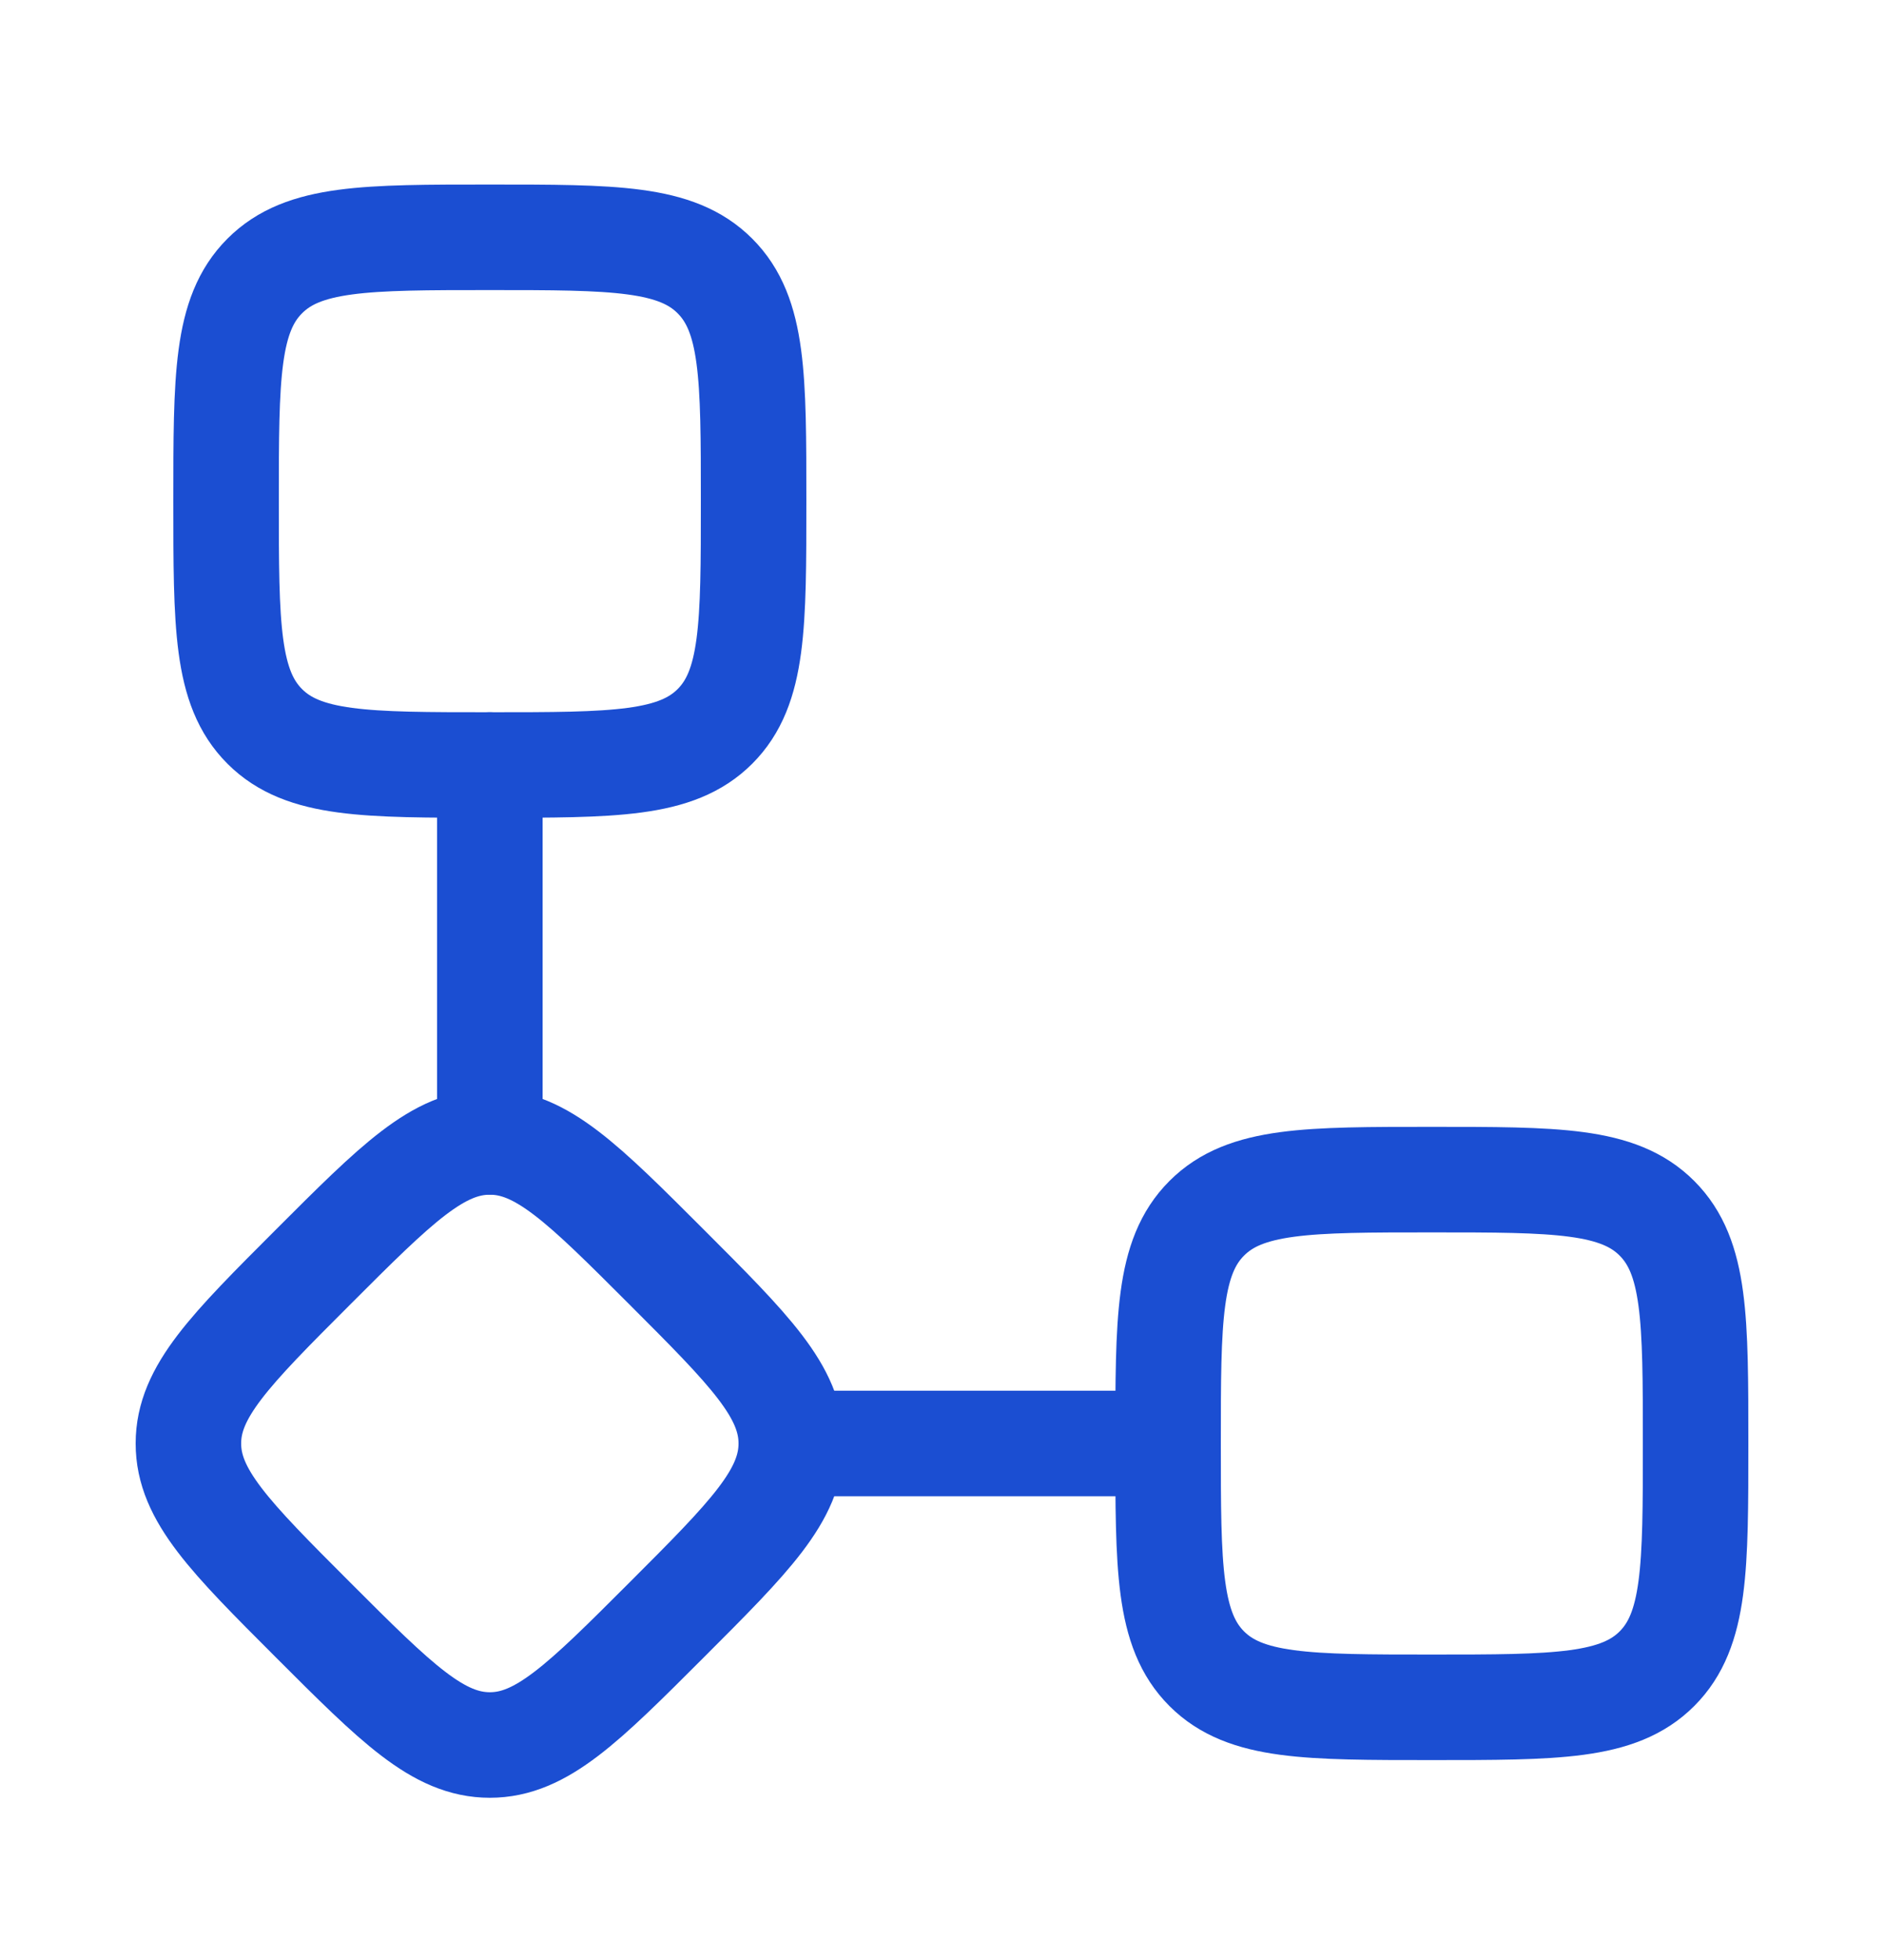
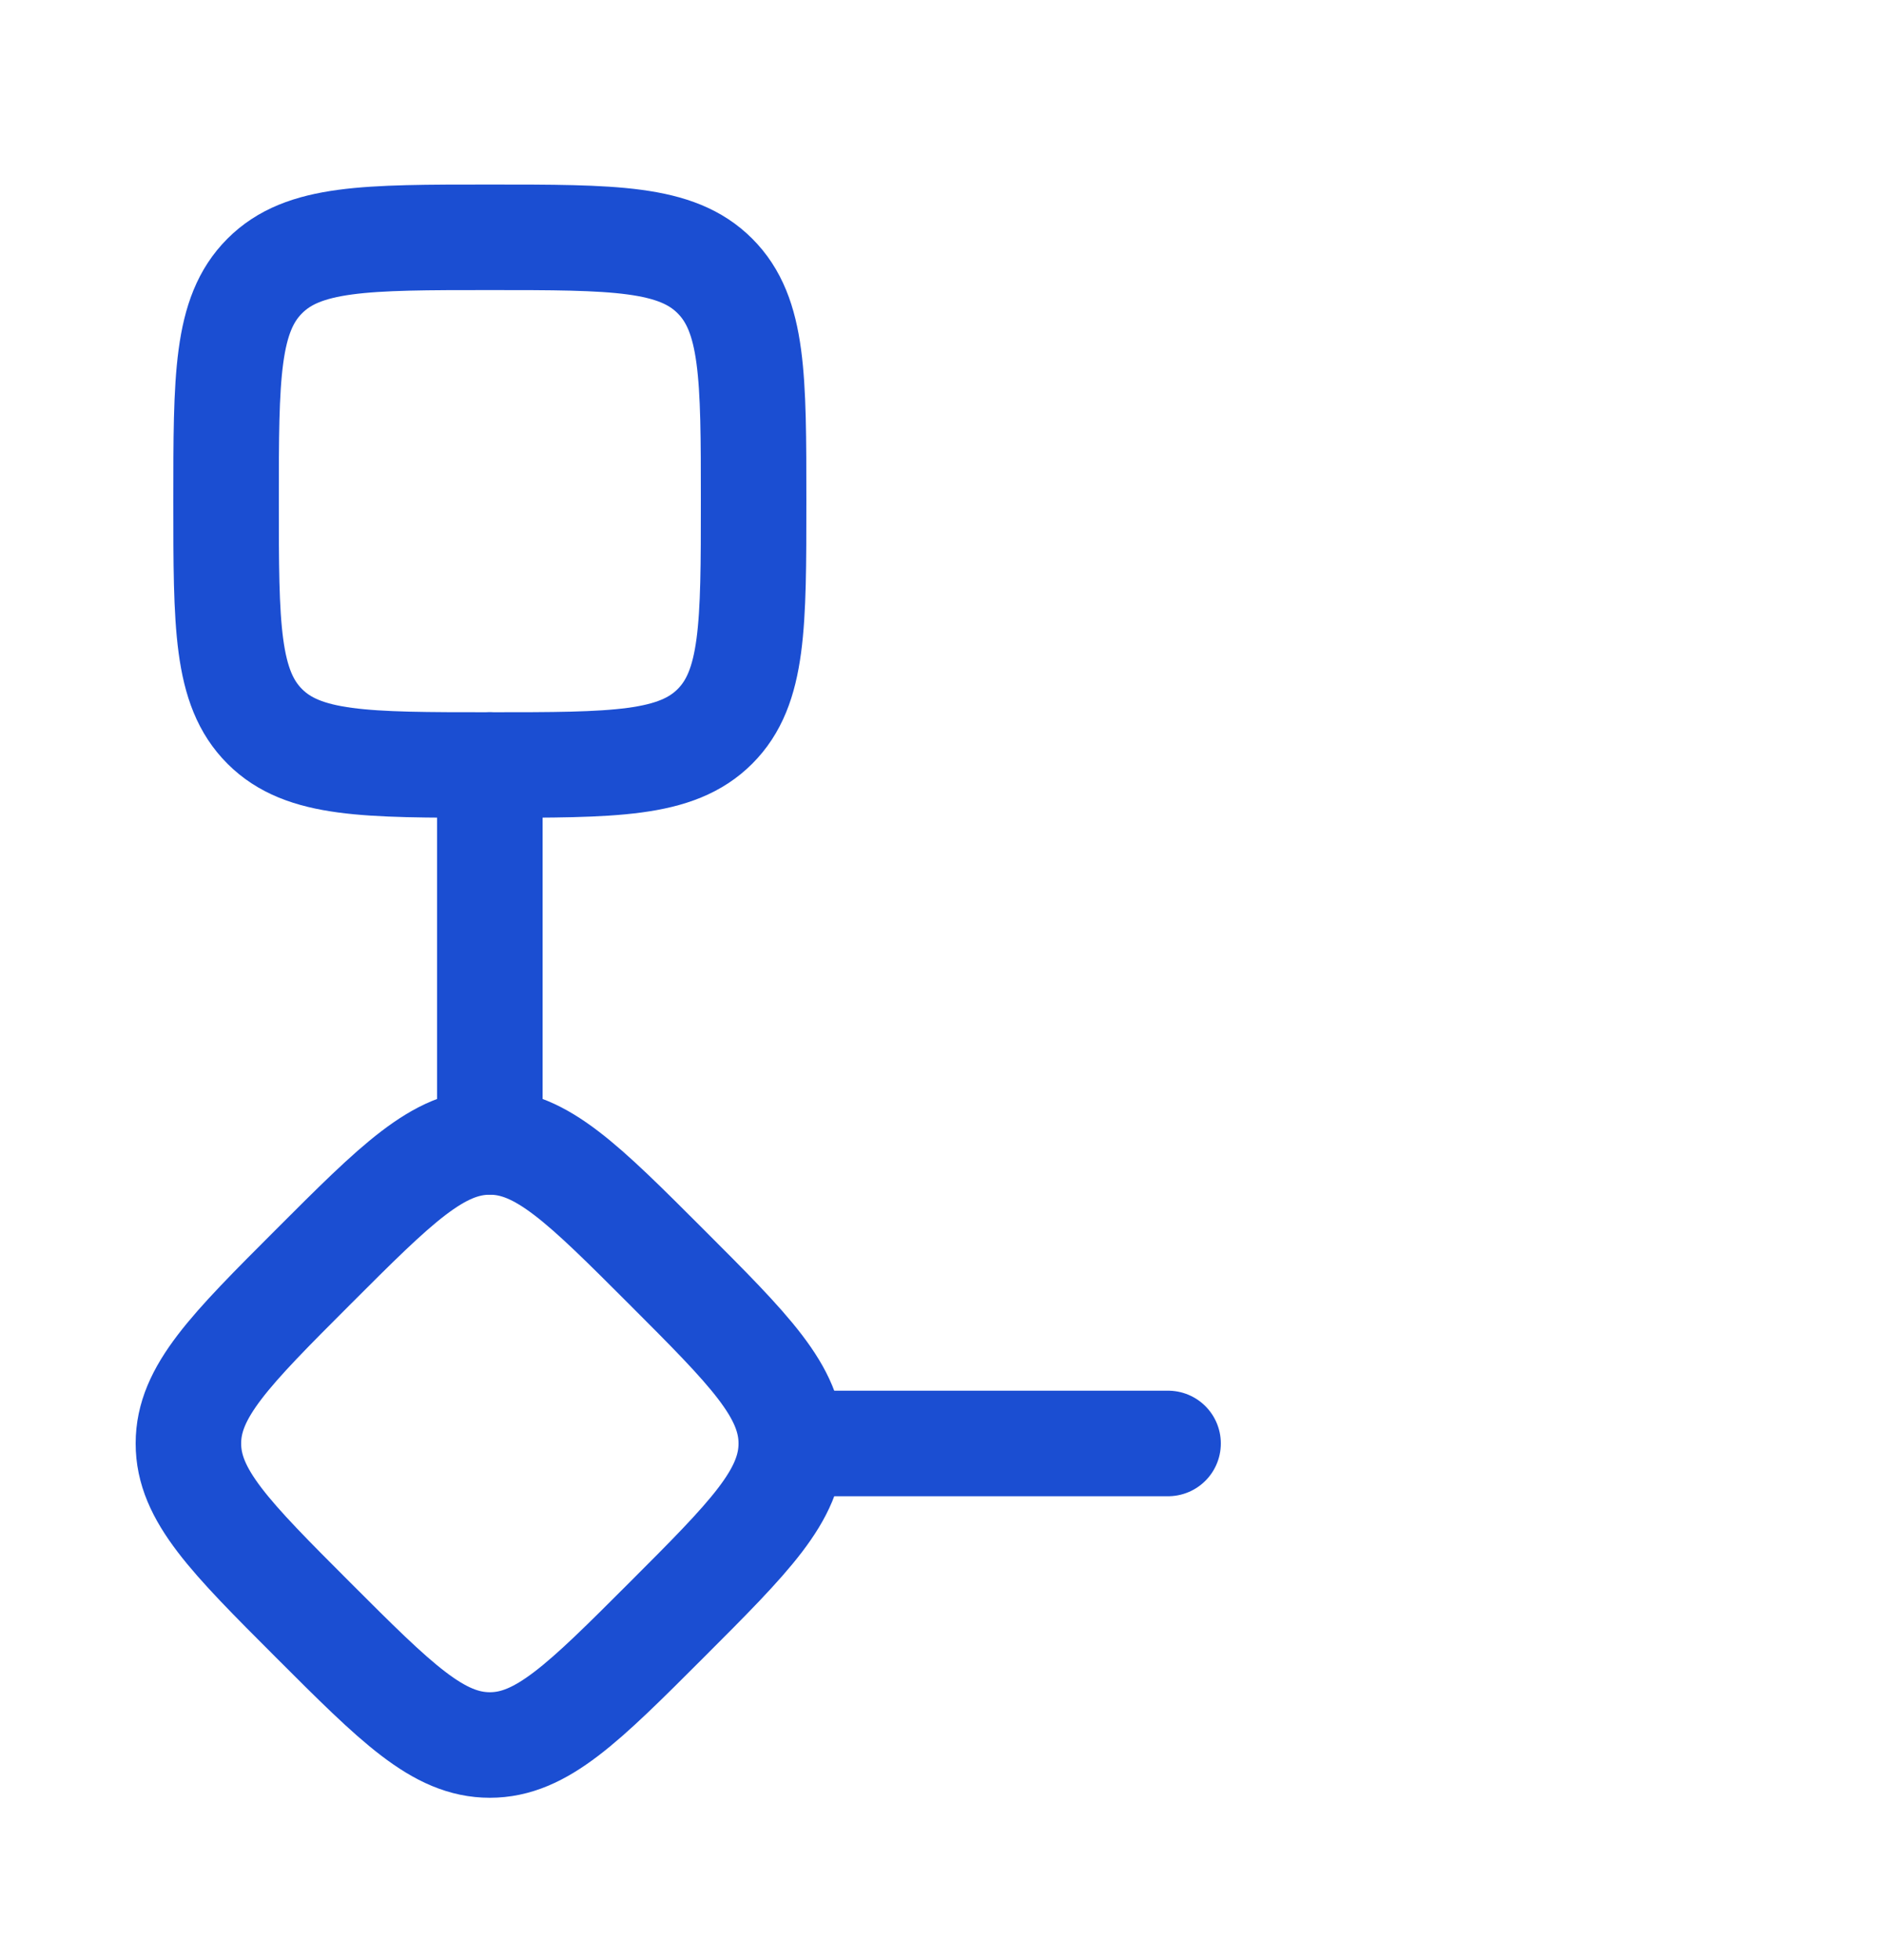
<svg xmlns="http://www.w3.org/2000/svg" width="25" height="26" viewBox="0 0 25 26" fill="none">
-   <path d="M3 6.648C3 4.999 3 4.174 3.513 3.661C4.025 3.148 4.85 3.148 6.5 3.148C8.15 3.148 8.975 3.148 9.487 3.661C10 4.174 10 4.999 10 6.648C10 8.298 10 9.123 9.487 9.636C8.975 10.148 8.15 10.148 6.5 10.148C4.85 10.148 4.025 10.148 3.513 9.636C3 9.123 3 8.298 3 6.648Z" stroke="#1B4ED2" stroke-width="1.4" />
+   <path d="M3 6.648C3 4.999 3 4.174 3.513 3.661C4.025 3.148 4.85 3.148 6.5 3.148C8.15 3.148 8.975 3.148 9.487 3.661C10 4.174 10 4.999 10 6.648C10 8.298 10 9.123 9.487 9.636C8.975 10.148 8.15 10.148 6.5 10.148C4.85 10.148 4.025 10.148 3.513 9.636C3 9.123 3 8.298 3 6.648" stroke="#1B4ED2" stroke-width="1.4" />
  <path d="M4.157 16.805C5.261 15.701 5.814 15.148 6.5 15.148C7.186 15.148 7.739 15.701 8.843 16.805C9.948 17.91 10.5 18.462 10.5 19.148C10.5 19.835 9.948 20.387 8.843 21.492C7.739 22.596 7.186 23.148 6.5 23.148C5.814 23.148 5.261 22.596 4.157 21.492C3.052 20.387 2.5 19.835 2.5 19.148C2.5 18.462 3.052 17.91 4.157 16.805Z" stroke="#1B4ED2" stroke-width="1.4" />
  <path d="M6.5 10.148V15.148M10.5 19.148H15.5" stroke="#1B4ED2" stroke-width="1.4" stroke-linecap="round" stroke-linejoin="round" />
-   <path d="M15.5 19.148C15.5 17.498 15.5 16.674 16.013 16.161C16.525 15.648 17.35 15.648 19 15.648C20.65 15.648 21.475 15.648 21.987 16.161C22.5 16.674 22.5 17.498 22.5 19.148C22.5 20.798 22.5 21.623 21.987 22.136C21.475 22.648 20.65 22.648 19 22.648C17.35 22.648 16.525 22.648 16.013 22.136C15.5 21.623 15.5 20.798 15.5 19.148Z" stroke="#1B4ED2" stroke-width="1.4" />
</svg>